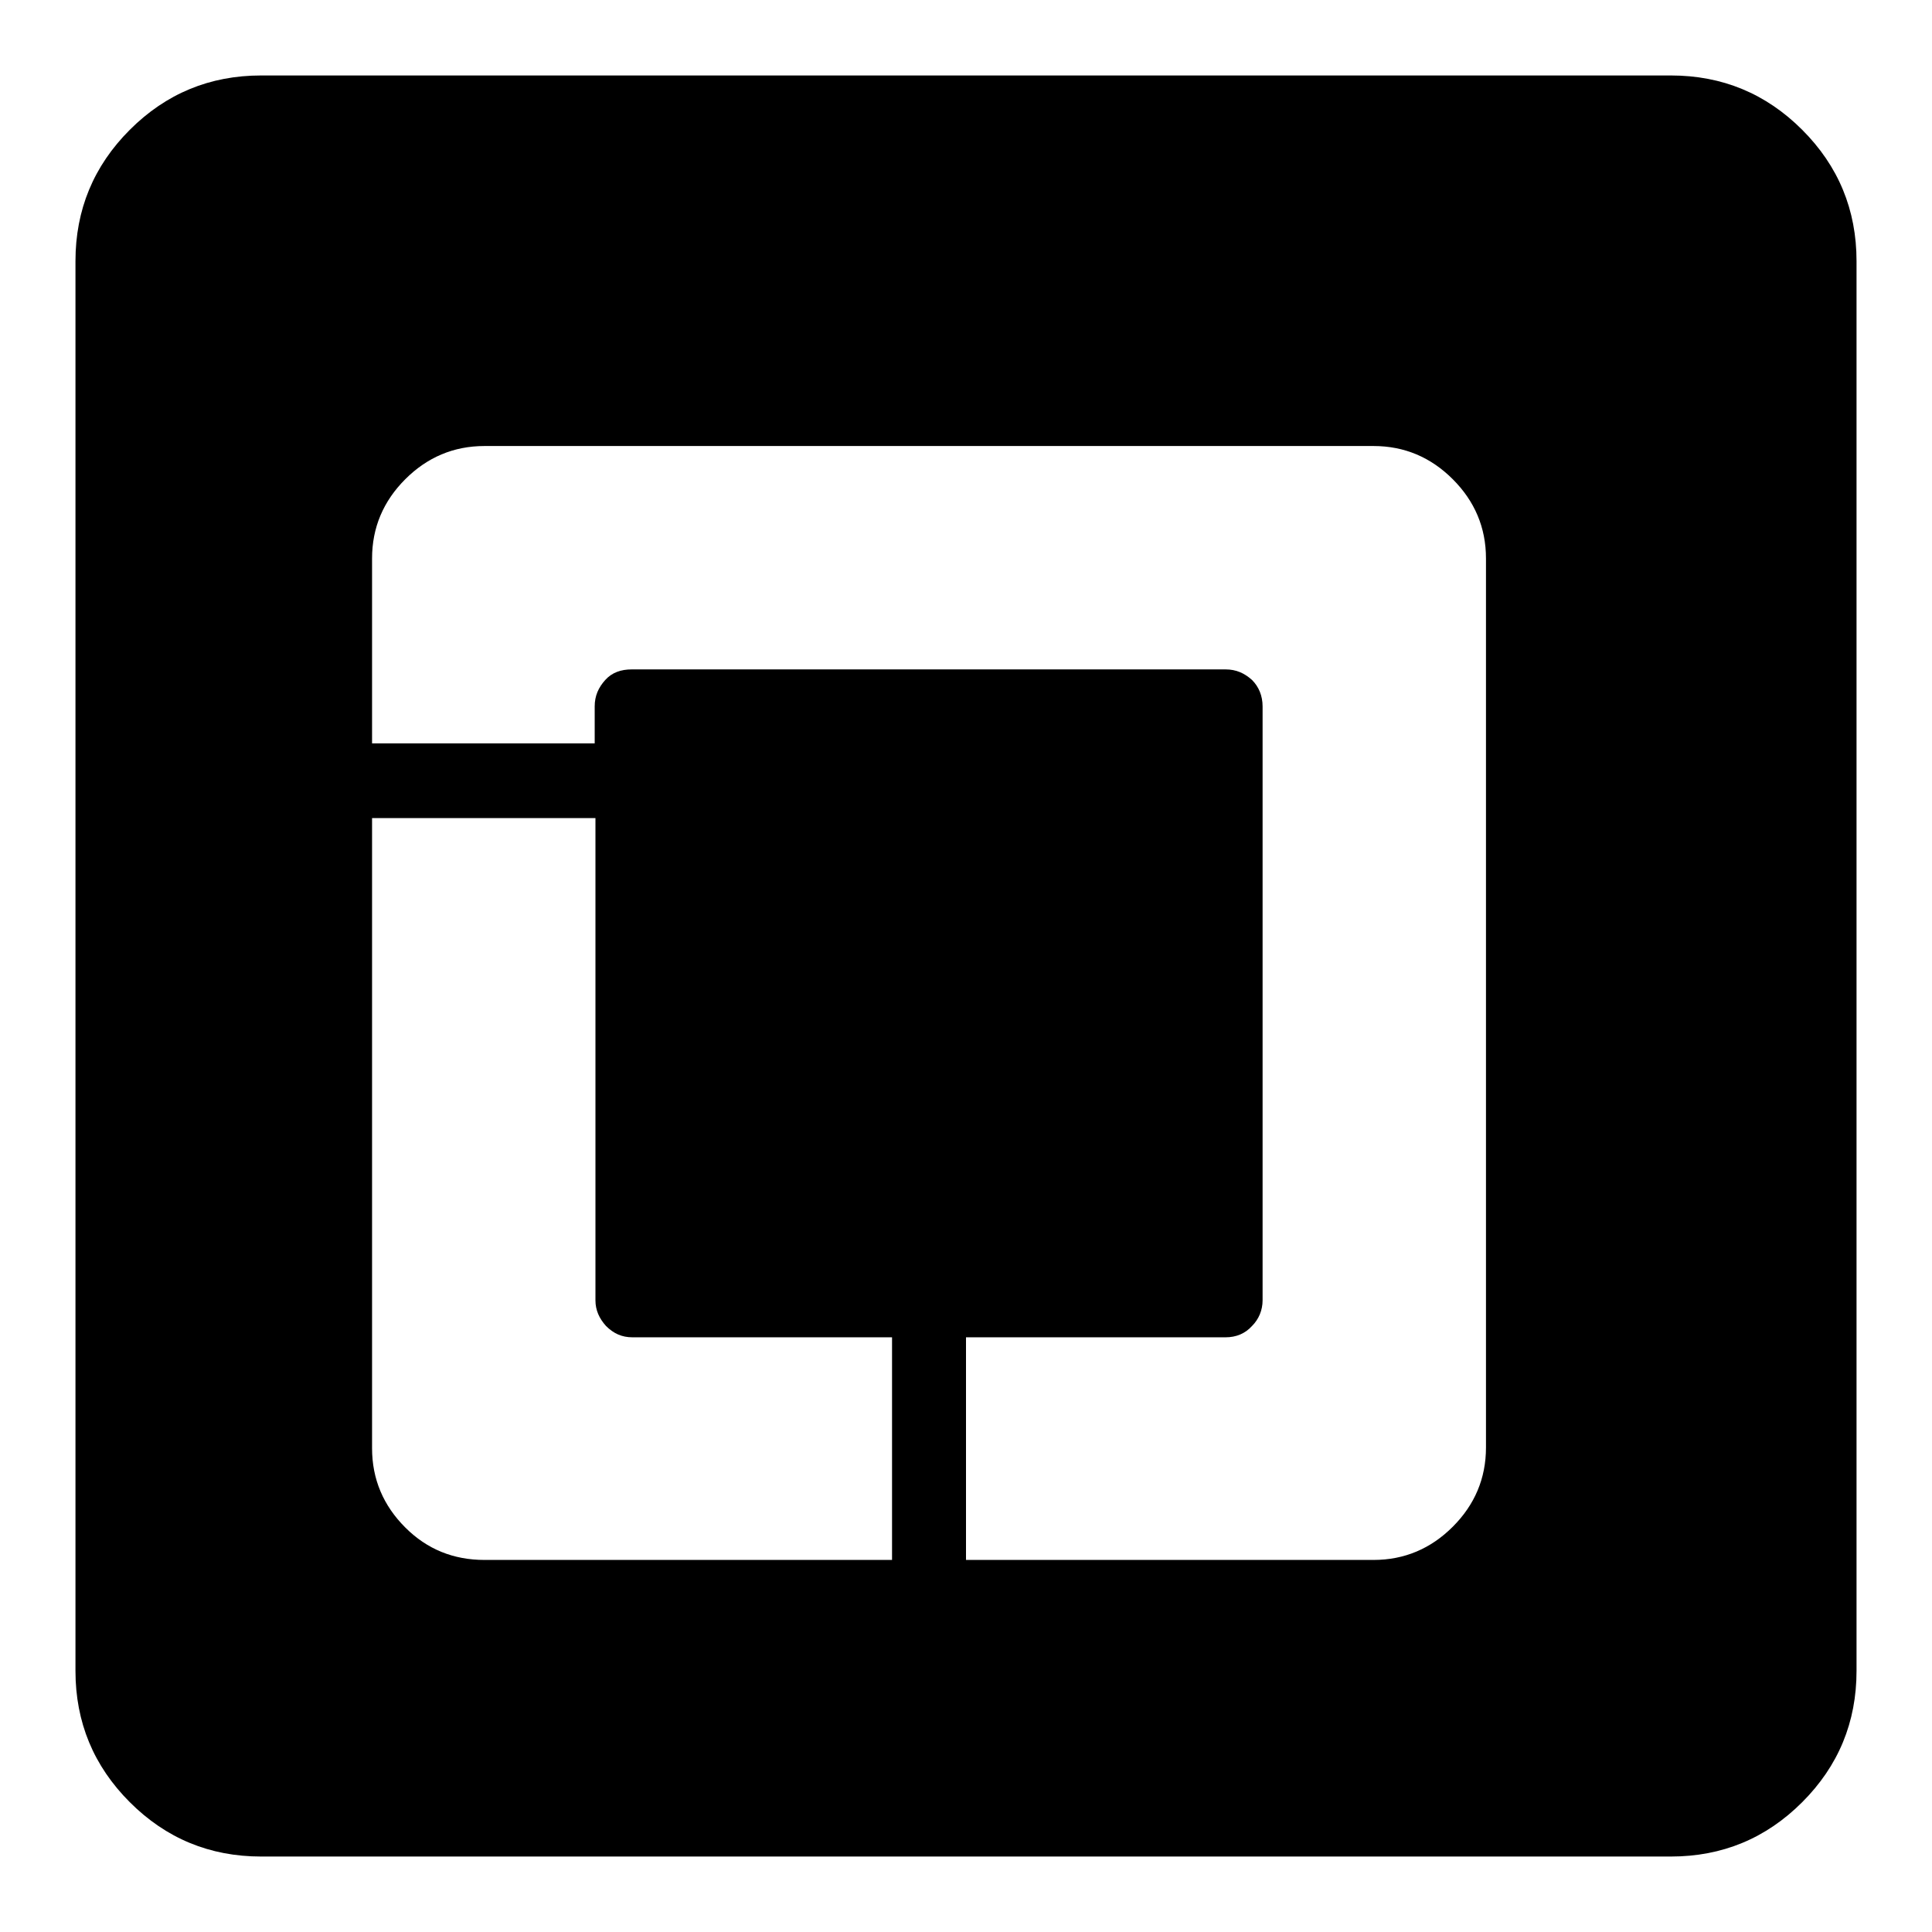
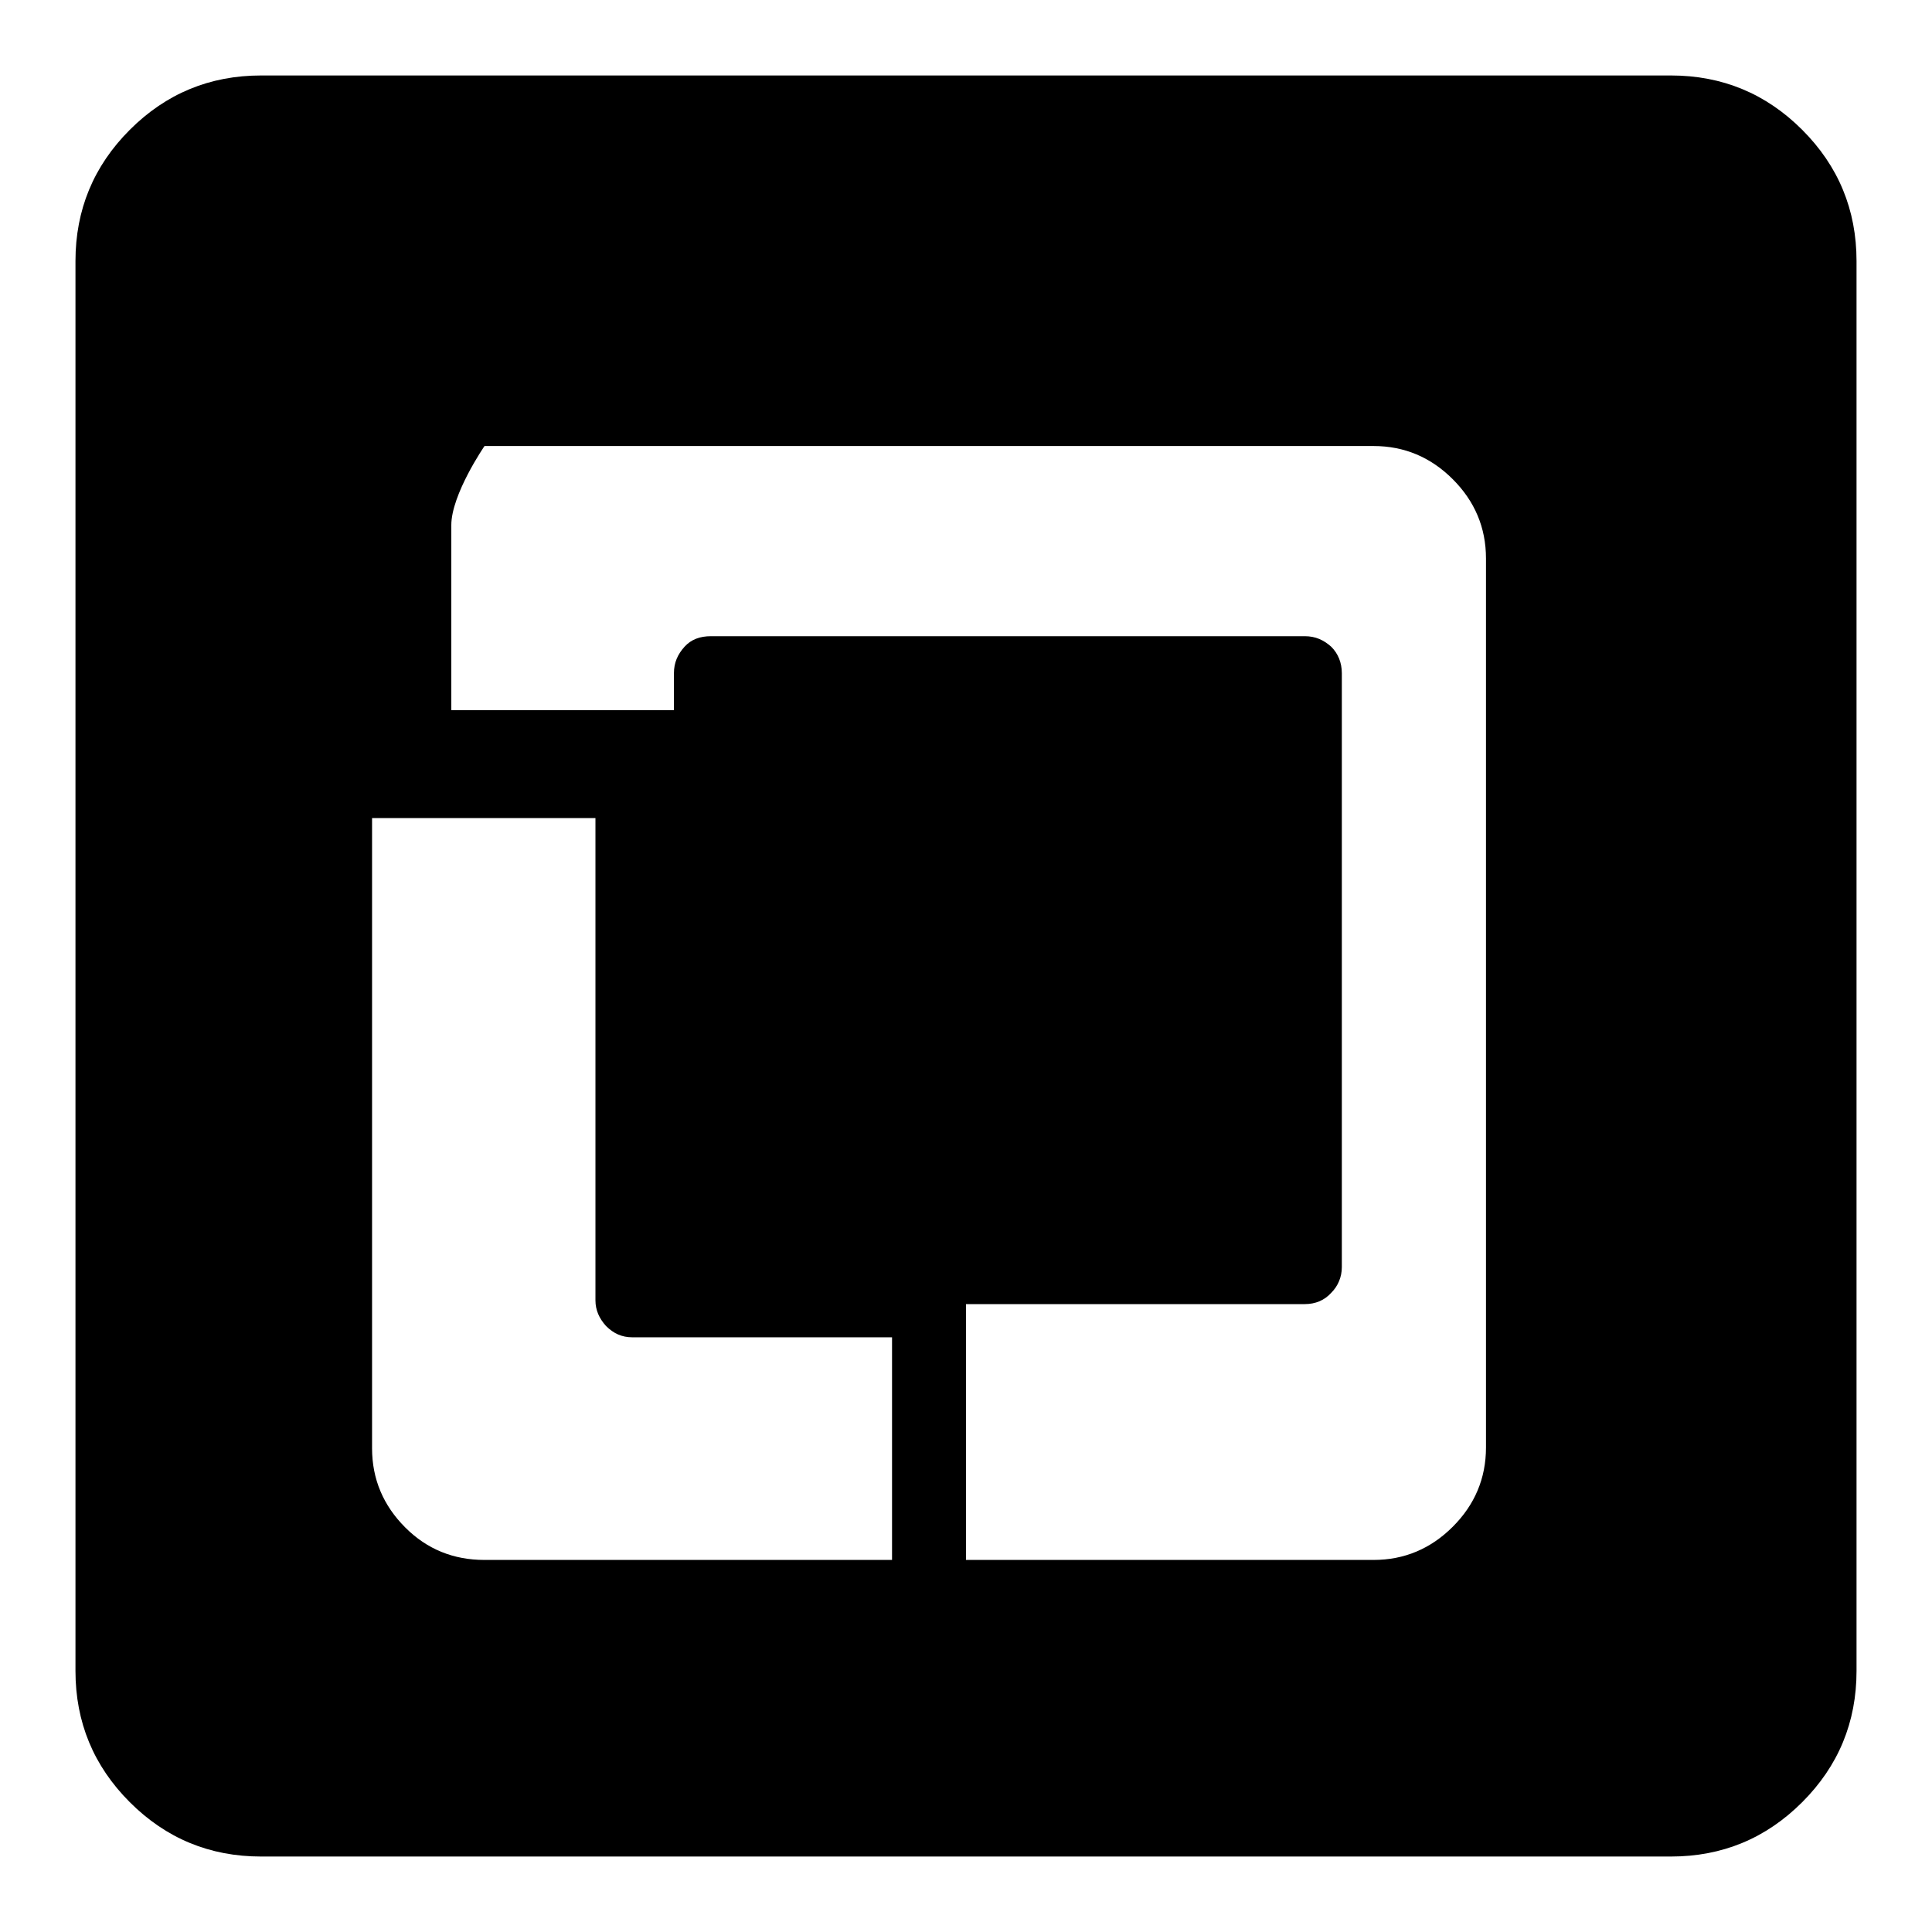
<svg xmlns="http://www.w3.org/2000/svg" version="1.1" x="0px" y="0px" viewBox="0 0 256 256" enable-background="new 0 0 256 256" xml:space="preserve">
  <g>
    <g>
      <g>
-         <path fill="#000000" d="M34.6,246c-6.8,0-12.6-2.4-17.4-7.2c-4.8-4.8-7.2-10.6-7.2-17.4V34.6c0-6.8,2.4-12.6,7.2-17.4C22,12.4,27.8,10,34.6,10h186.8c6.8,0,12.6,2.4,17.4,7.2c4.8,4.8,7.2,10.6,7.2,17.4v186.8c0,6.8-2.4,12.6-7.2,17.4c-4.8,4.8-10.6,7.2-17.4,7.2H34.6L34.6,246z M128,206.7h54c4.1,0,7.6-1.5,10.5-4.4s4.4-6.4,4.4-10.5V74c0-4.1-1.5-7.6-4.4-10.5s-6.4-4.4-10.5-4.4H64.2c-4.1,0-7.6,1.5-10.5,4.4s-4.4,6.4-4.4,10.5v24.5h29.5v-4.9c0-1.4,0.5-2.5,1.4-3.5c0.9-1,2.1-1.4,3.5-1.4h78.7c1.4,0,2.5,0.5,3.5,1.4c0.9,0.9,1.4,2.1,1.4,3.5v78.7c0,1.3-0.5,2.5-1.4,3.4c-0.9,1-2.1,1.5-3.5,1.5H128V206.7z M64.2,206.7h54v-29.5H83.8c-1.4,0-2.5-0.5-3.5-1.5c-0.9-1-1.4-2.1-1.4-3.4v-63.9H49.3v83.5c0,4.1,1.5,7.6,4.4,10.5S60.1,206.7,64.2,206.7z" />
+         <path fill="#000000" d="M34.6,246c-6.8,0-12.6-2.4-17.4-7.2c-4.8-4.8-7.2-10.6-7.2-17.4V34.6c0-6.8,2.4-12.6,7.2-17.4C22,12.4,27.8,10,34.6,10h186.8c6.8,0,12.6,2.4,17.4,7.2c4.8,4.8,7.2,10.6,7.2,17.4v186.8c0,6.8-2.4,12.6-7.2,17.4c-4.8,4.8-10.6,7.2-17.4,7.2H34.6L34.6,246z M128,206.7h54c4.1,0,7.6-1.5,10.5-4.4s4.4-6.4,4.4-10.5V74c0-4.1-1.5-7.6-4.4-10.5s-6.4-4.4-10.5-4.4H64.2s-4.4,6.4-4.4,10.5v24.5h29.5v-4.9c0-1.4,0.5-2.5,1.4-3.5c0.9-1,2.1-1.4,3.5-1.4h78.7c1.4,0,2.5,0.5,3.5,1.4c0.9,0.9,1.4,2.1,1.4,3.5v78.7c0,1.3-0.5,2.5-1.4,3.4c-0.9,1-2.1,1.5-3.5,1.5H128V206.7z M64.2,206.7h54v-29.5H83.8c-1.4,0-2.5-0.5-3.5-1.5c-0.9-1-1.4-2.1-1.4-3.4v-63.9H49.3v83.5c0,4.1,1.5,7.6,4.4,10.5S60.1,206.7,64.2,206.7z" />
      </g>
    </g>
  </g>
</svg>